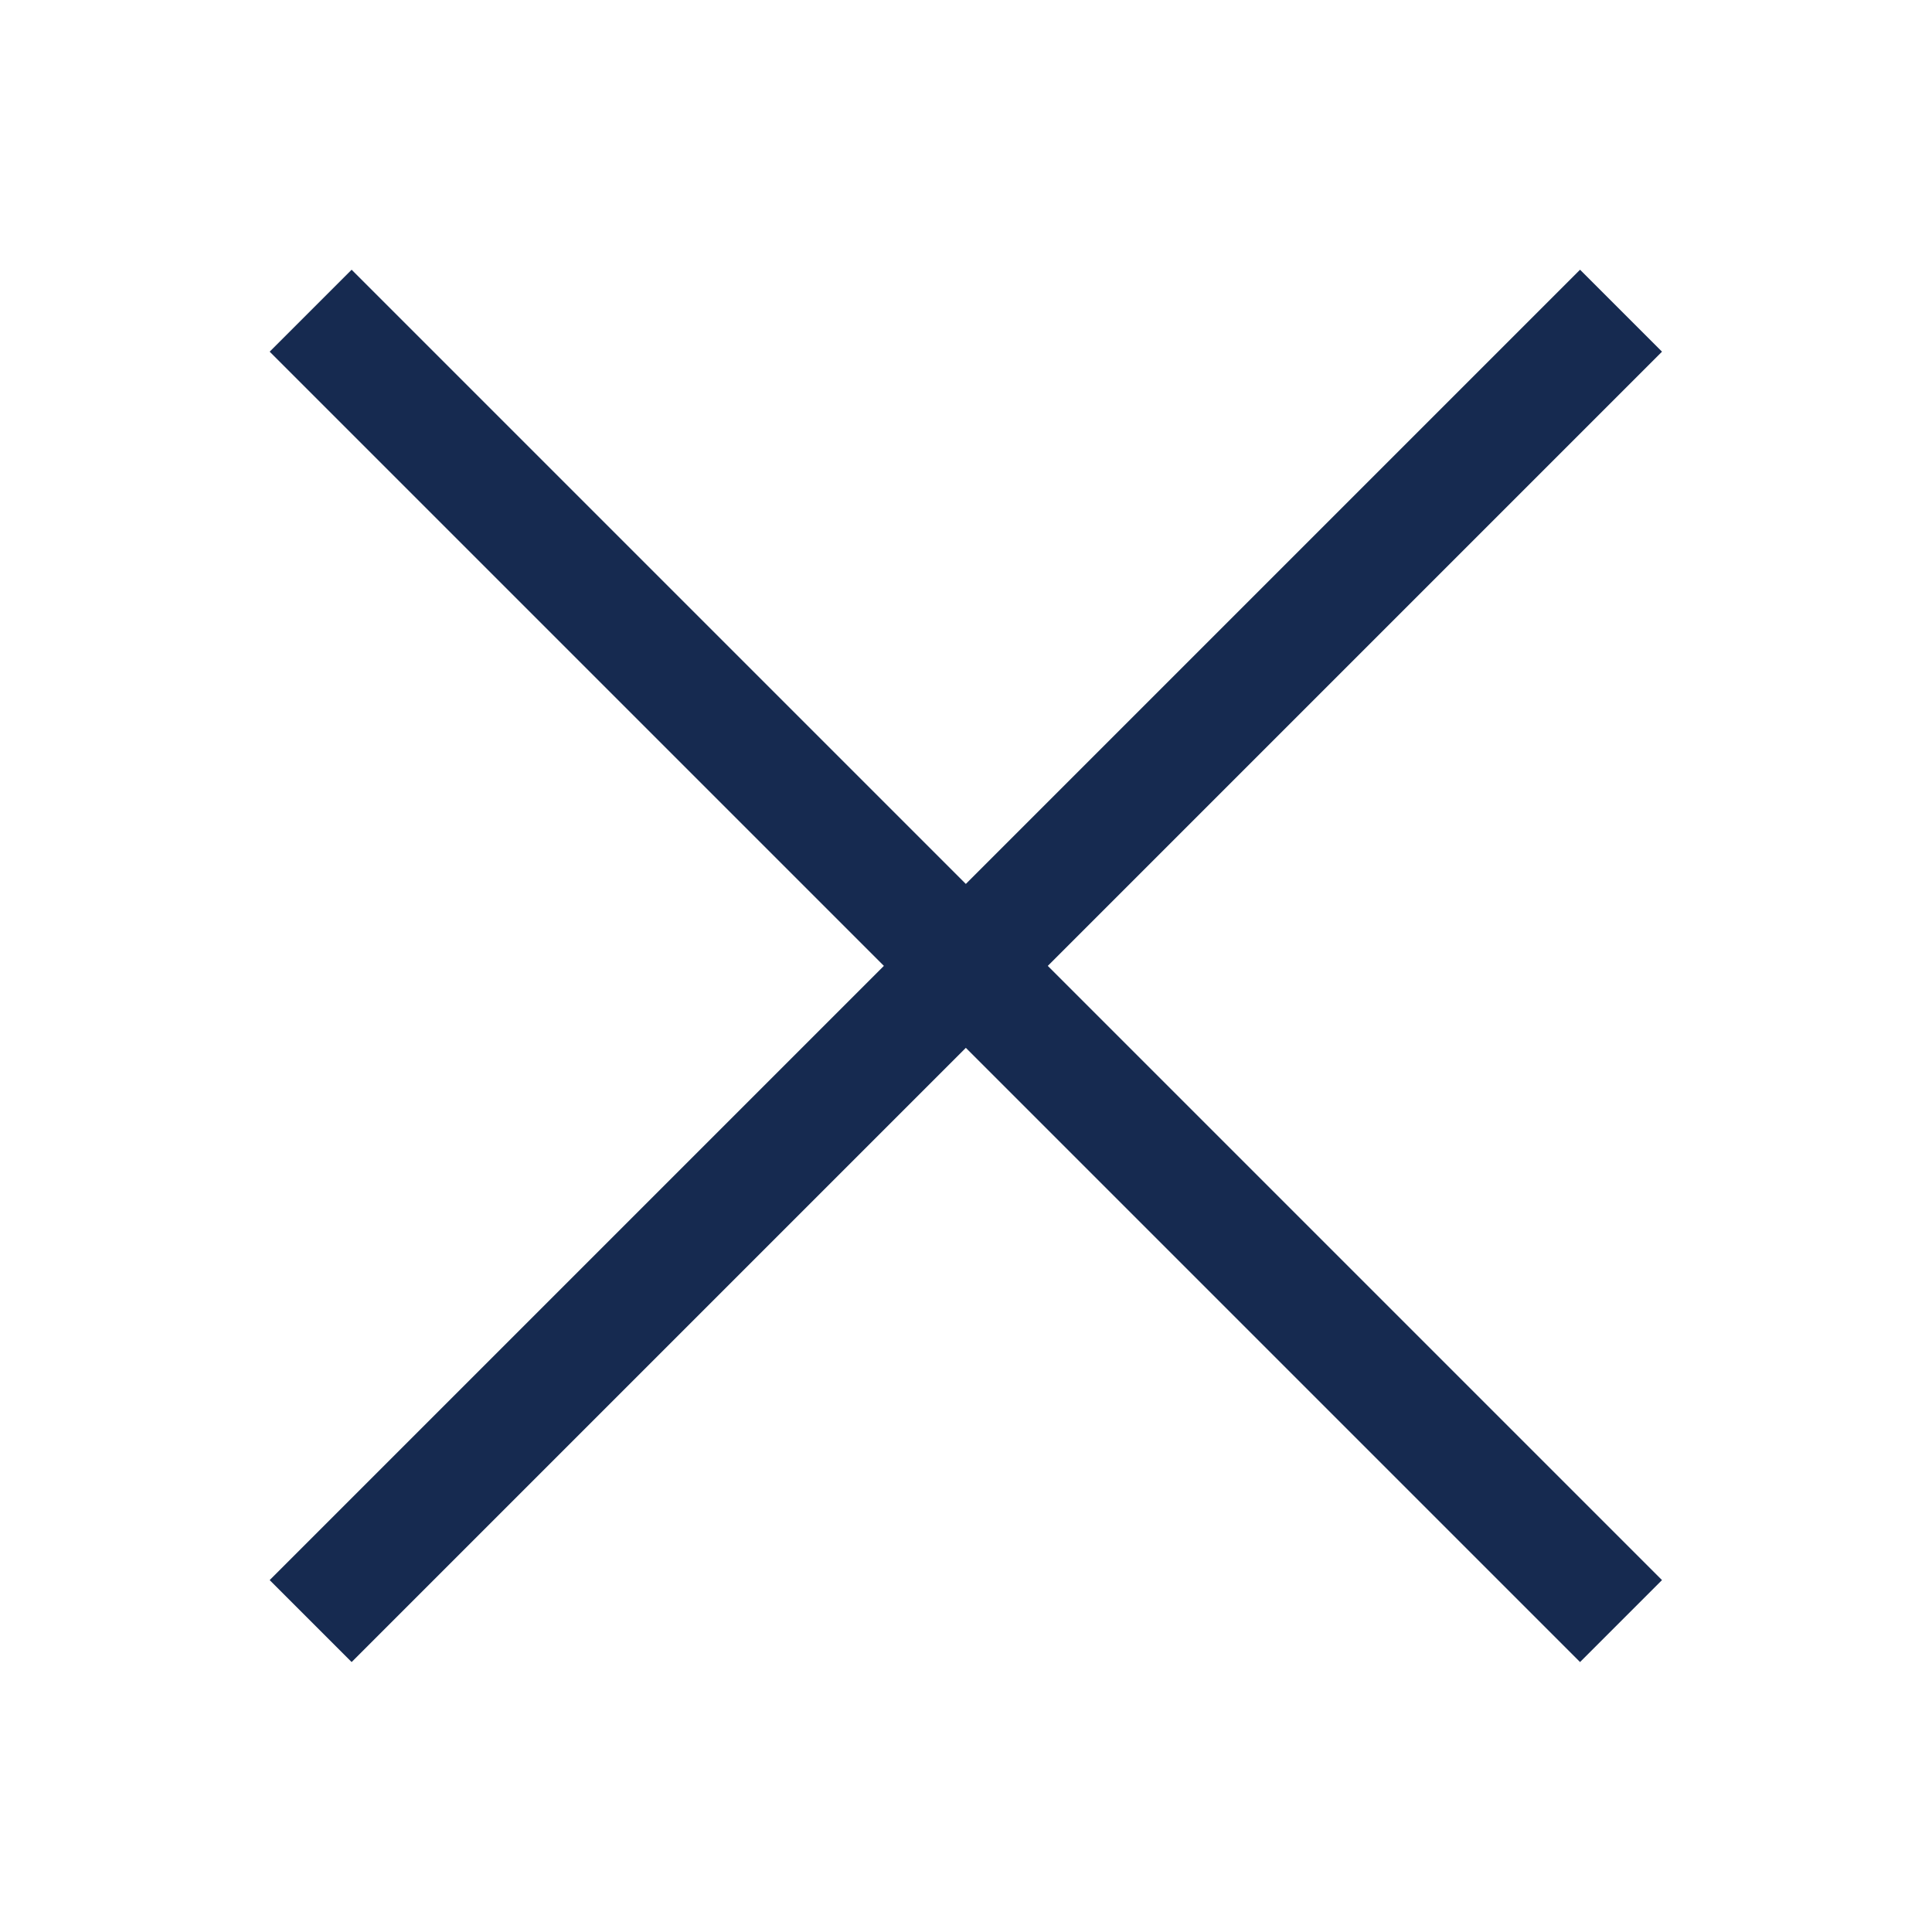
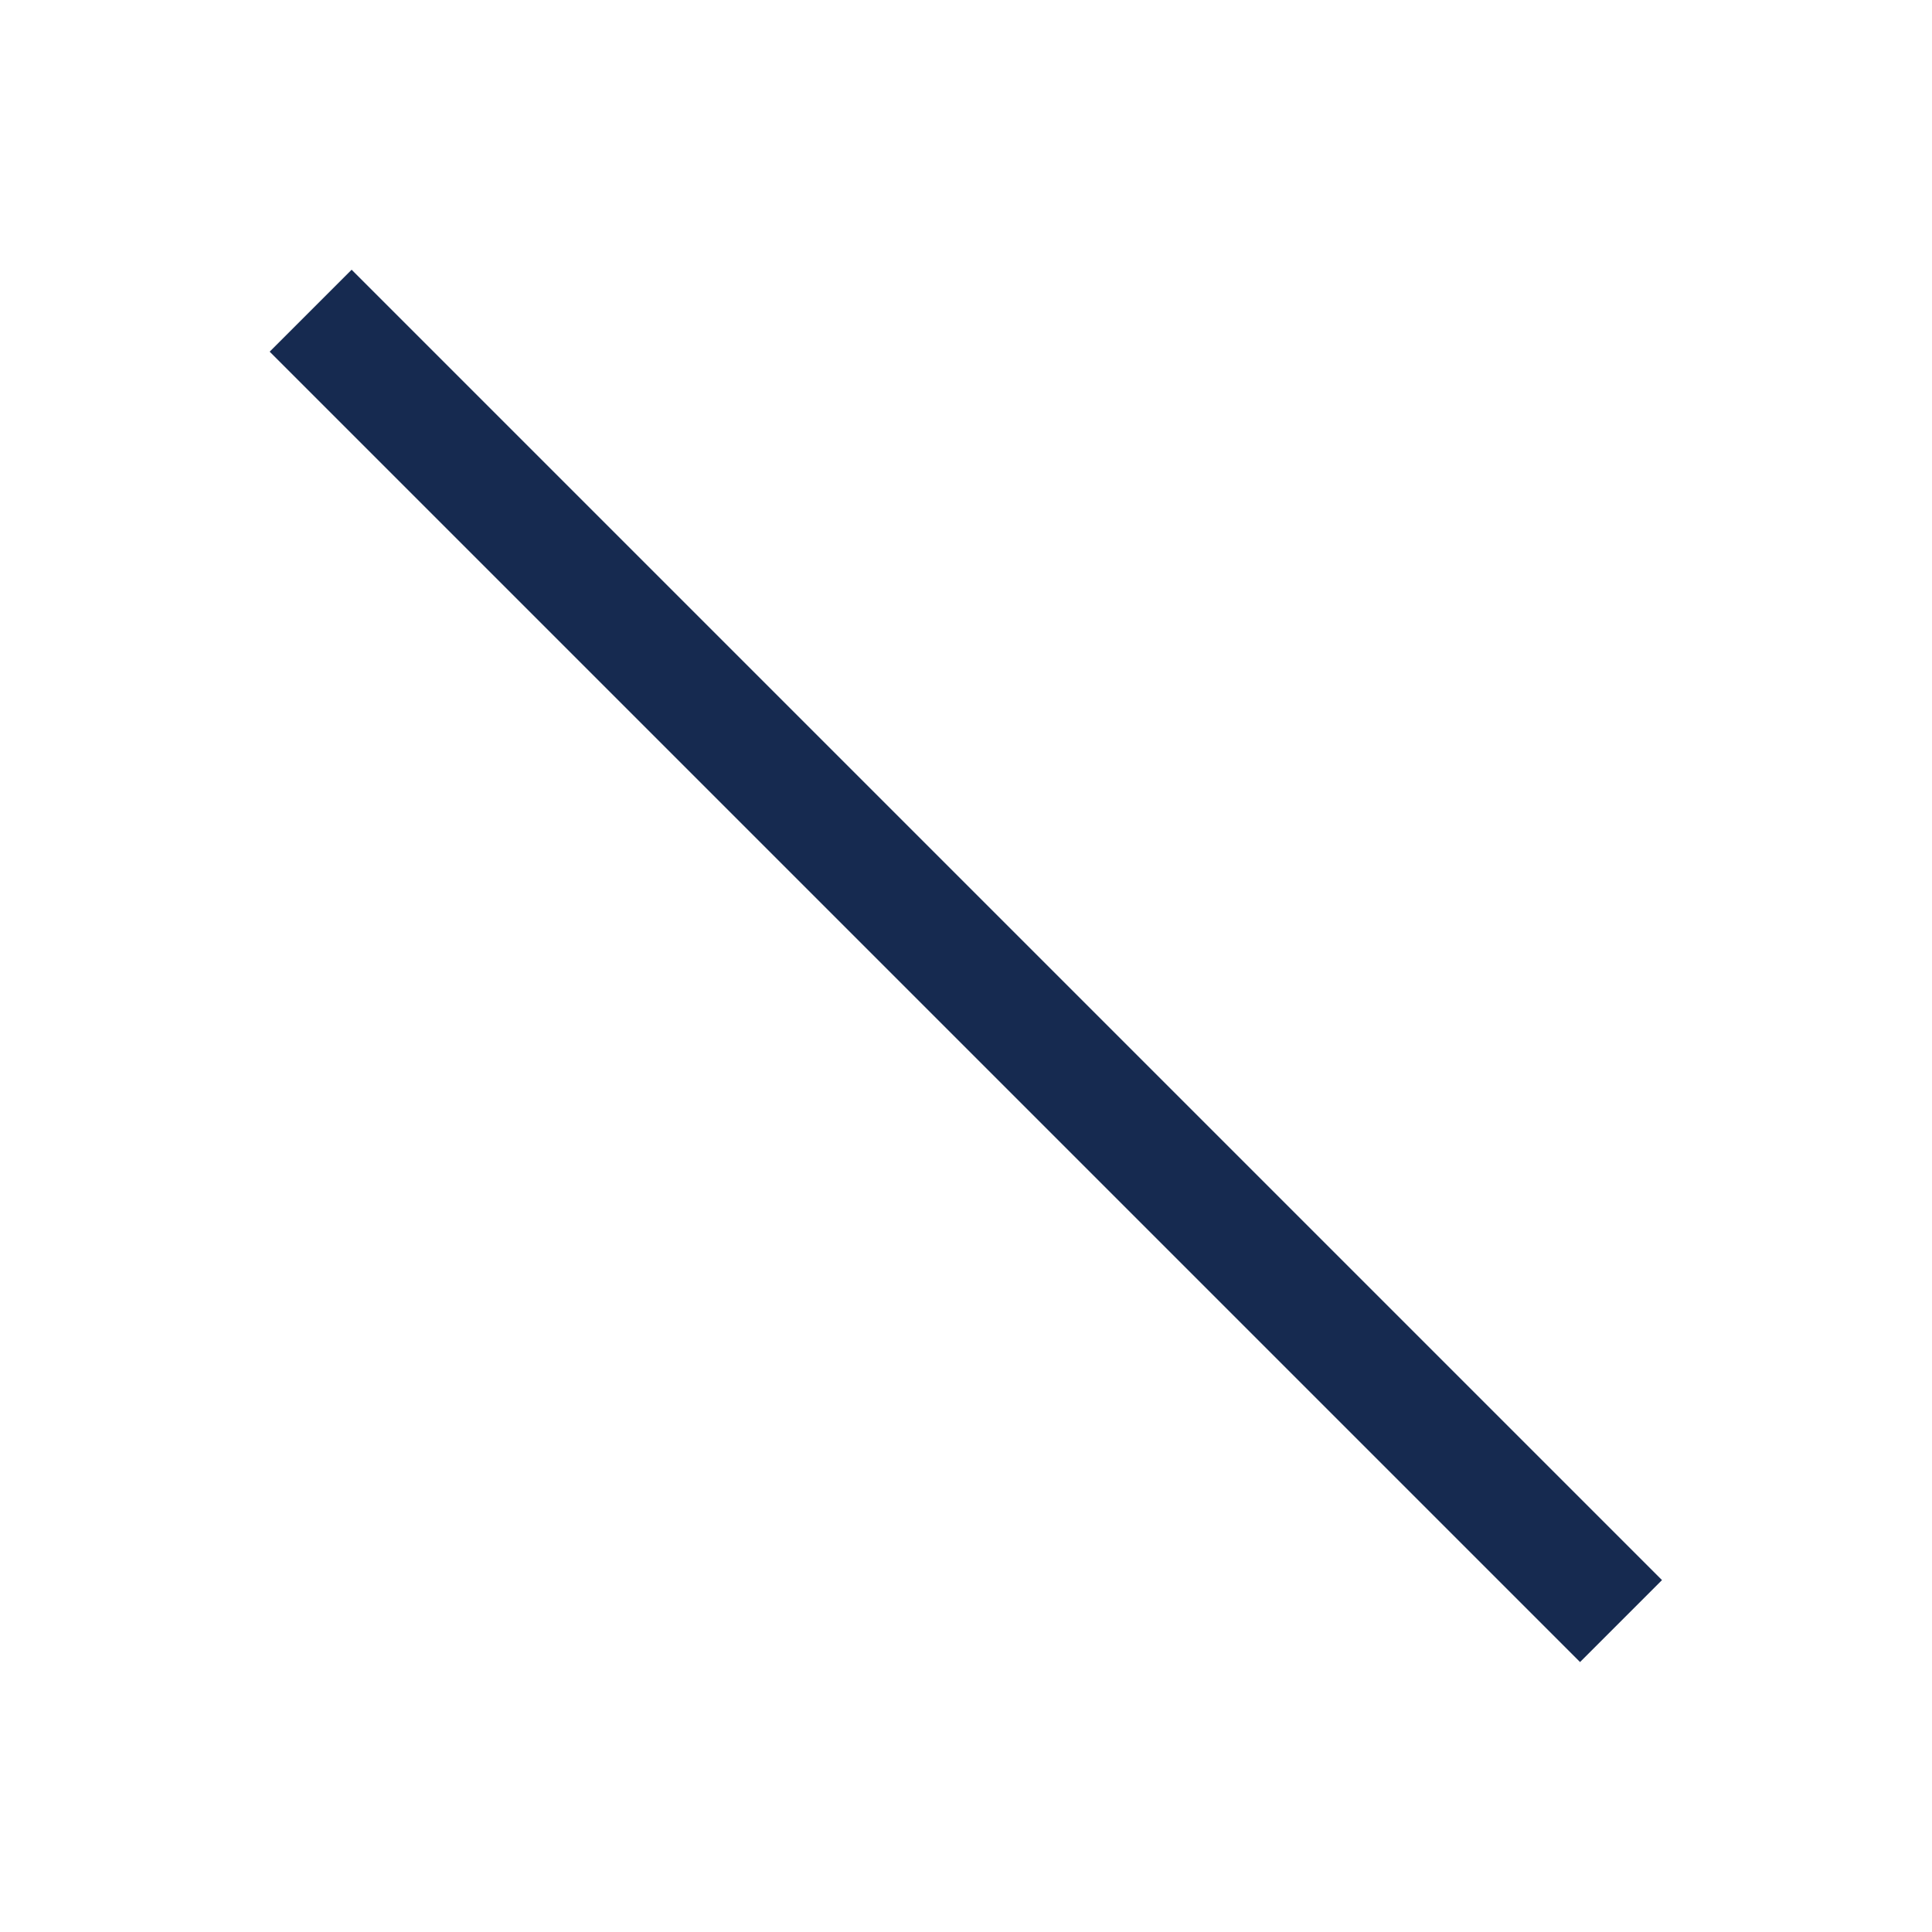
<svg xmlns="http://www.w3.org/2000/svg" version="1.1" id="Layer_1" x="0px" y="0px" viewBox="0 0 300 300" style="enable-background:new 0 0 300 300;" xml:space="preserve">
  <style type="text/css">
	.st0{display:none;}
	.st1{display:inline;fill:#053953;}
	.st2{fill:#162A50;}
</style>
  <g id="Layer_1_1_" class="st0">
-     <rect x="40.4" y="38.2" class="st1" width="219.3" height="22" />
    <rect x="40.4" y="139" class="st1" width="219.3" height="22" />
    <rect x="40.4" y="239.9" class="st1" width="219.3" height="22" />
  </g>
  <rect x="141" y="6.1" transform="matrix(0.707 -0.707 0.707 0.707 -62.125 149.982)" class="st2" width="18" height="287.8" />
-   <rect x="6.1" y="141" transform="matrix(0.707 -0.707 0.707 0.707 -62.125 149.982)" class="st2" width="287.8" height="18" />
</svg>